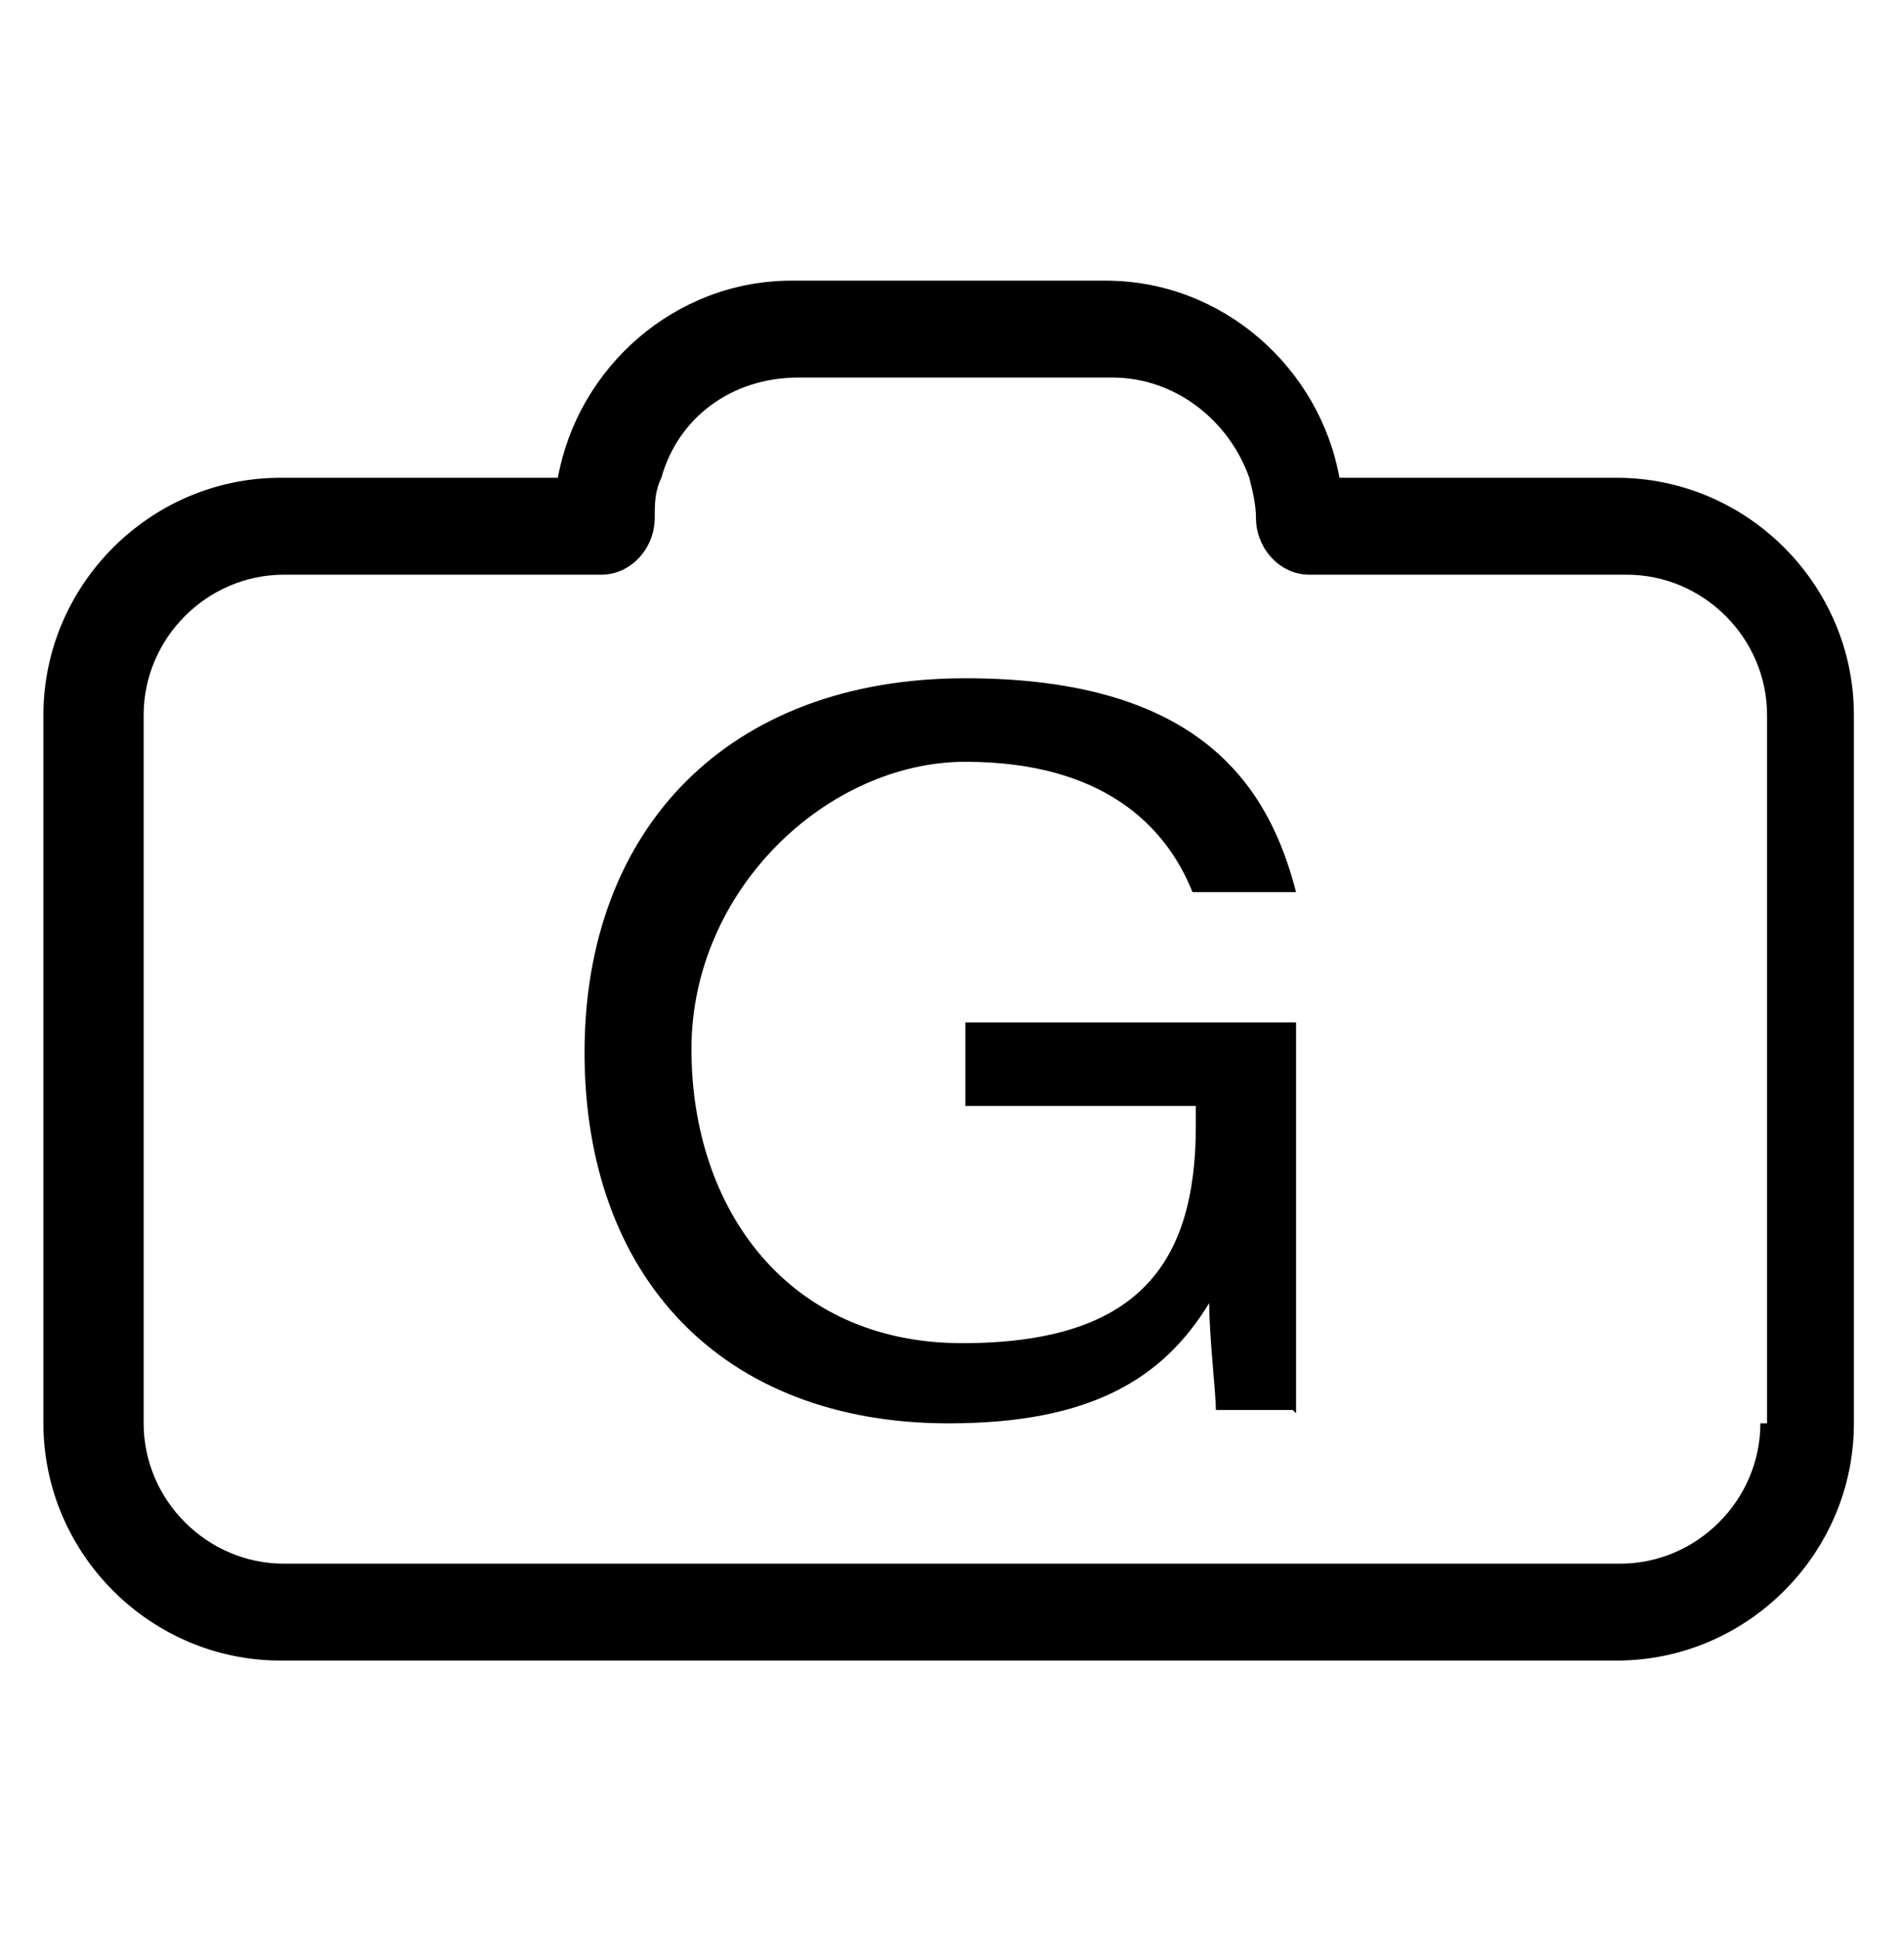
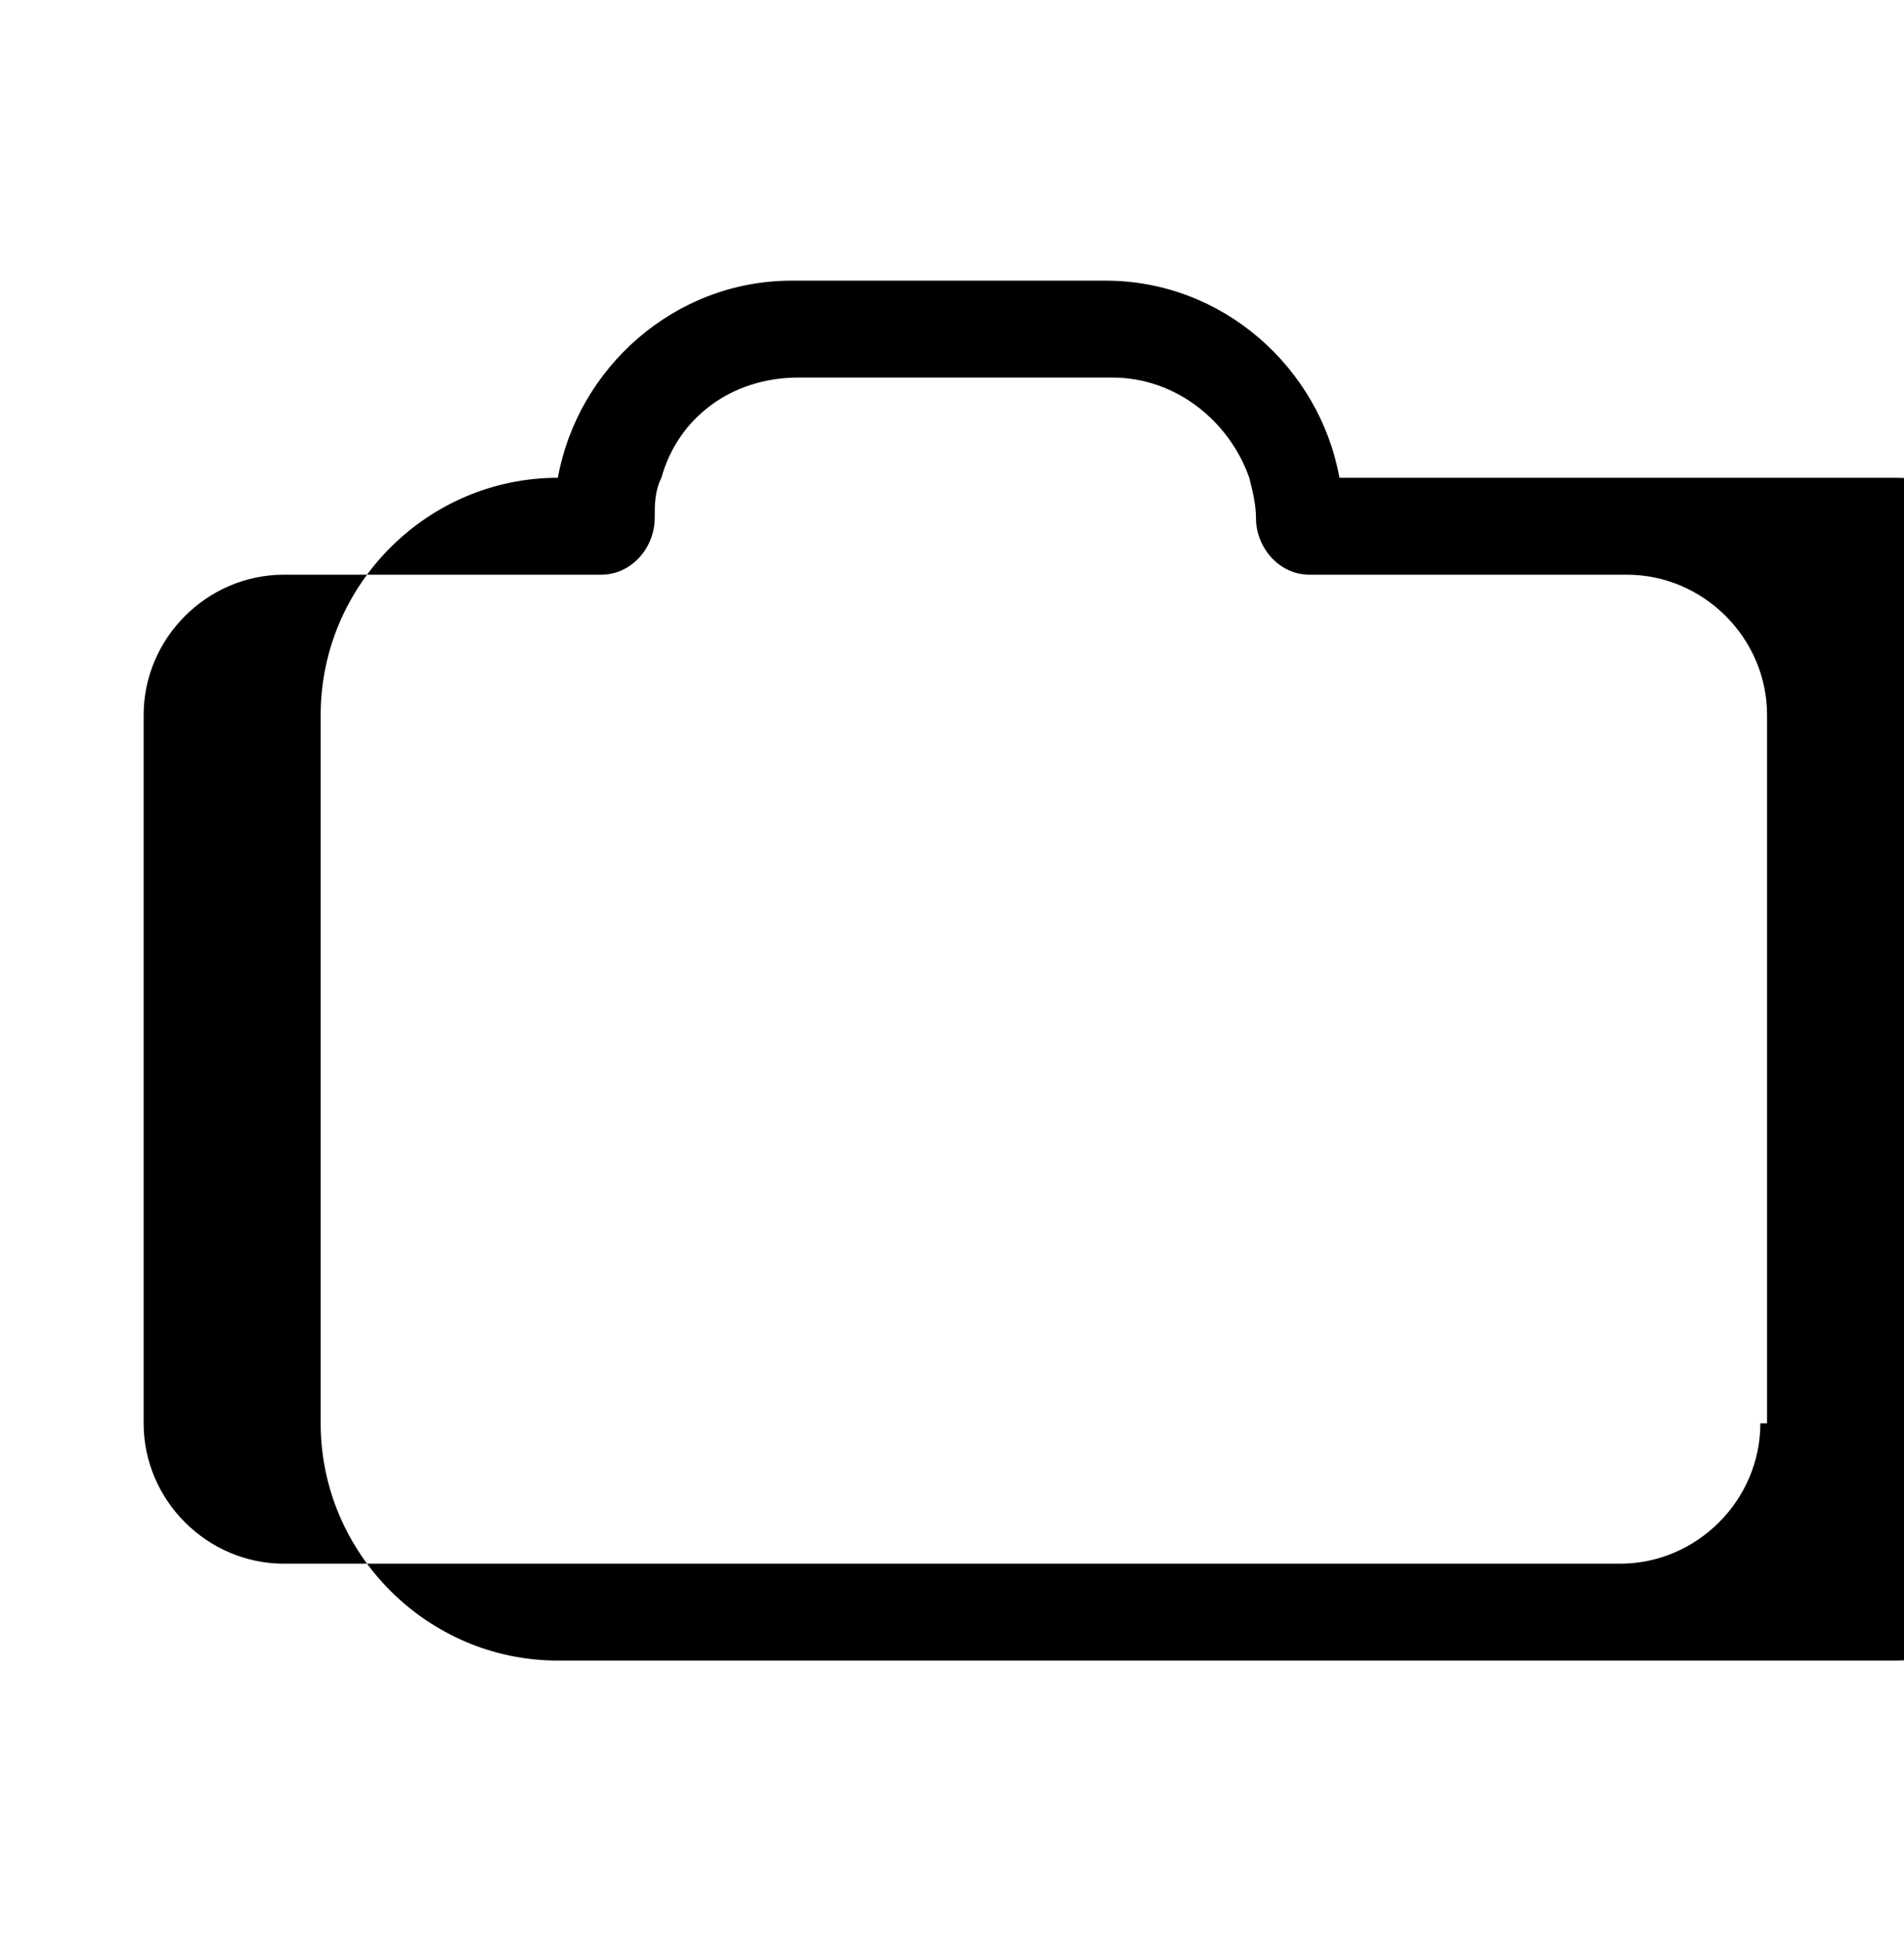
<svg xmlns="http://www.w3.org/2000/svg" version="1.1" viewBox="0 0 57 58">
  <g>
    <g id="Layer_1">
      <g>
-         <path d="M48.5,14.3h-8.4c-.6-3.3-3.5-5.9-7-5.9h-9.4c-3.5,0-6.4,2.6-7,5.9h-8.3c-3.9,0-7.1,3.2-7.1,7.1v21.2c0,3.9,3.2,7.1,7.1,7.1h40c3.9,0,7.1-3.2,7.1-7.1v-21.2c0-3.9-3.2-7.1-7.1-7.1ZM52.7,42.6c0,2.3-1.9,4.2-4.2,4.2H8.5c-2.3,0-4.2-1.9-4.2-4.2v-21.2c0-2.3,1.9-4.2,4.2-4.2h9.5c.9,0,1.6-.8,1.6-1.7s0,0,0,0c0-.4,0-.8.2-1.2.5-1.8,2.1-3,4.1-3h9.4c1.9,0,3.5,1.3,4.1,3,.1.4.2.8.2,1.2s0,0,0,0c0,.9.7,1.7,1.6,1.7h9.5c2.3,0,4.2,1.9,4.2,4.2v21.2Z" />
-         <path d="M38.7,42.2h-2.3c0-.5-.2-2.2-.2-3.2-1.4,2.3-3.6,3.6-7.8,3.6-6.8,0-10.9-4.4-10.9-11.1s4.3-11.2,11.4-11.2,9.1,3.3,9.9,6.4h-3.1c-.8-2-2.7-3.9-6.8-3.9s-8.2,3.8-8.2,8.6,2.9,8.8,8.1,8.8,7-2.3,7-6.5v-.6h-6.9v-2.5h9.9v11.7Z" />
+         <path d="M48.5,14.3h-8.4c-.6-3.3-3.5-5.9-7-5.9h-9.4c-3.5,0-6.4,2.6-7,5.9c-3.9,0-7.1,3.2-7.1,7.1v21.2c0,3.9,3.2,7.1,7.1,7.1h40c3.9,0,7.1-3.2,7.1-7.1v-21.2c0-3.9-3.2-7.1-7.1-7.1ZM52.7,42.6c0,2.3-1.9,4.2-4.2,4.2H8.5c-2.3,0-4.2-1.9-4.2-4.2v-21.2c0-2.3,1.9-4.2,4.2-4.2h9.5c.9,0,1.6-.8,1.6-1.7s0,0,0,0c0-.4,0-.8.2-1.2.5-1.8,2.1-3,4.1-3h9.4c1.9,0,3.5,1.3,4.1,3,.1.4.2.8.2,1.2s0,0,0,0c0,.9.7,1.7,1.6,1.7h9.5c2.3,0,4.2,1.9,4.2,4.2v21.2Z" />
      </g>
    </g>
  </g>
</svg>